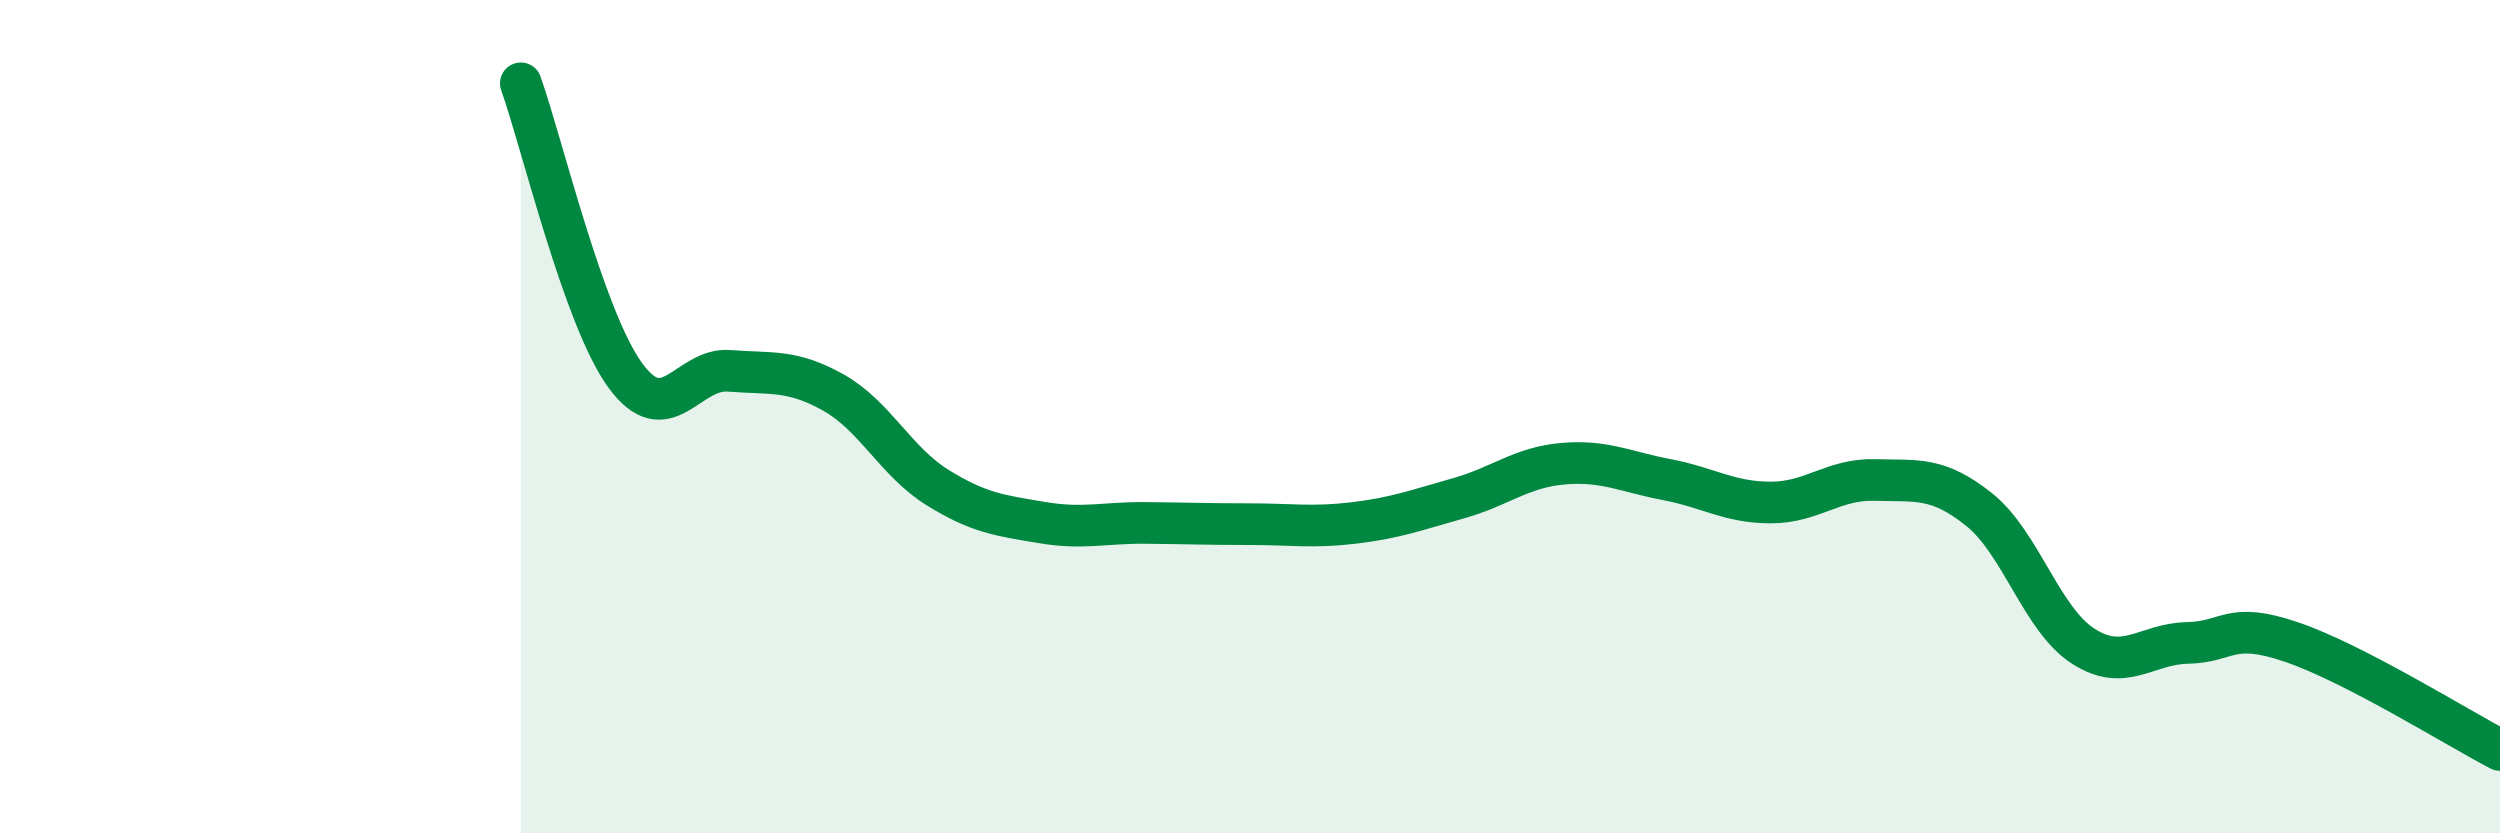
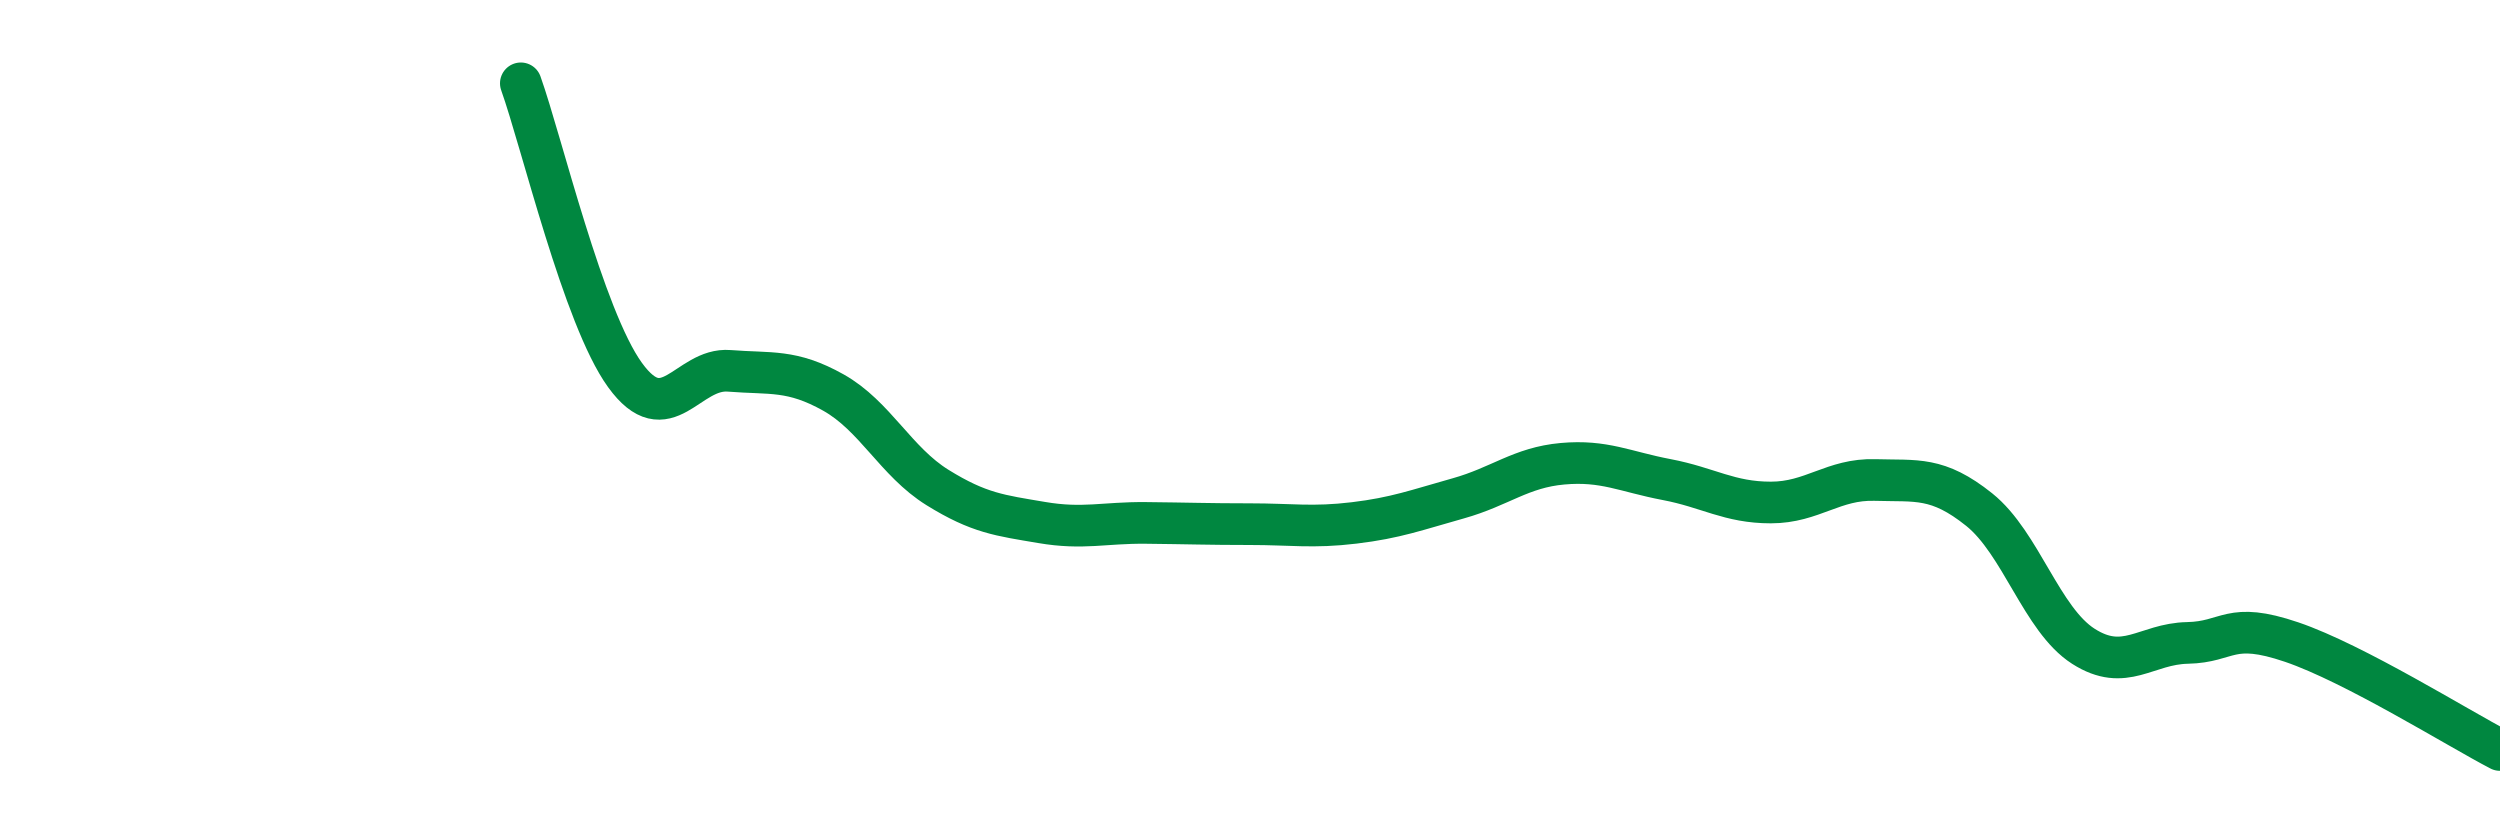
<svg xmlns="http://www.w3.org/2000/svg" width="60" height="20" viewBox="0 0 60 20">
-   <path d="M 12.5,2 C 13,3.4 14,7.62 15,9 C 16,10.38 16.5,8.82 17.5,8.9 C 18.5,8.98 19,8.86 20,9.42 C 21,9.98 21.5,11.08 22.5,11.7 C 23.5,12.32 24,12.37 25,12.54 C 26,12.71 26.5,12.54 27.5,12.55 C 28.5,12.56 29,12.58 30,12.58 C 31,12.58 31.5,12.67 32.5,12.55 C 33.5,12.43 34,12.24 35,11.96 C 36,11.68 36.5,11.22 37.5,11.13 C 38.5,11.04 39,11.32 40,11.51 C 41,11.7 41.5,12.06 42.5,12.06 C 43.5,12.06 44,11.49 45,11.52 C 46,11.55 46.5,11.43 47.5,12.23 C 48.5,13.03 49,14.87 50,15.51 C 51,16.15 51.5,15.45 52.5,15.43 C 53.5,15.41 53.5,14.9 55,15.41 C 56.5,15.92 59,17.48 60,18L60 20L12.5 20Z" fill="#008740" opacity="0.1" stroke-linecap="round" stroke-linejoin="round" />
  <path d="M 12.5,2 C 13,3.4 14,7.62 15,9 C 16,10.38 16.5,8.82 17.5,8.9 C 18.5,8.98 19,8.86 20,9.42 C 21,9.98 21.5,11.08 22.5,11.7 C 23.5,12.32 24,12.37 25,12.54 C 26,12.71 26.5,12.54 27.5,12.55 C 28.5,12.56 29,12.58 30,12.58 C 31,12.58 31.5,12.67 32.5,12.55 C 33.5,12.43 34,12.24 35,11.96 C 36,11.68 36.5,11.22 37.5,11.13 C 38.5,11.04 39,11.32 40,11.51 C 41,11.7 41.5,12.06 42.5,12.06 C 43.5,12.06 44,11.49 45,11.52 C 46,11.55 46.5,11.43 47.5,12.23 C 48.5,13.03 49,14.87 50,15.51 C 51,16.15 51.5,15.45 52.5,15.43 C 53.5,15.41 53.5,14.9 55,15.41 C 56.5,15.92 59,17.48 60,18" stroke="#008740" stroke-width="1" fill="none" stroke-linecap="round" stroke-linejoin="round" />
</svg>